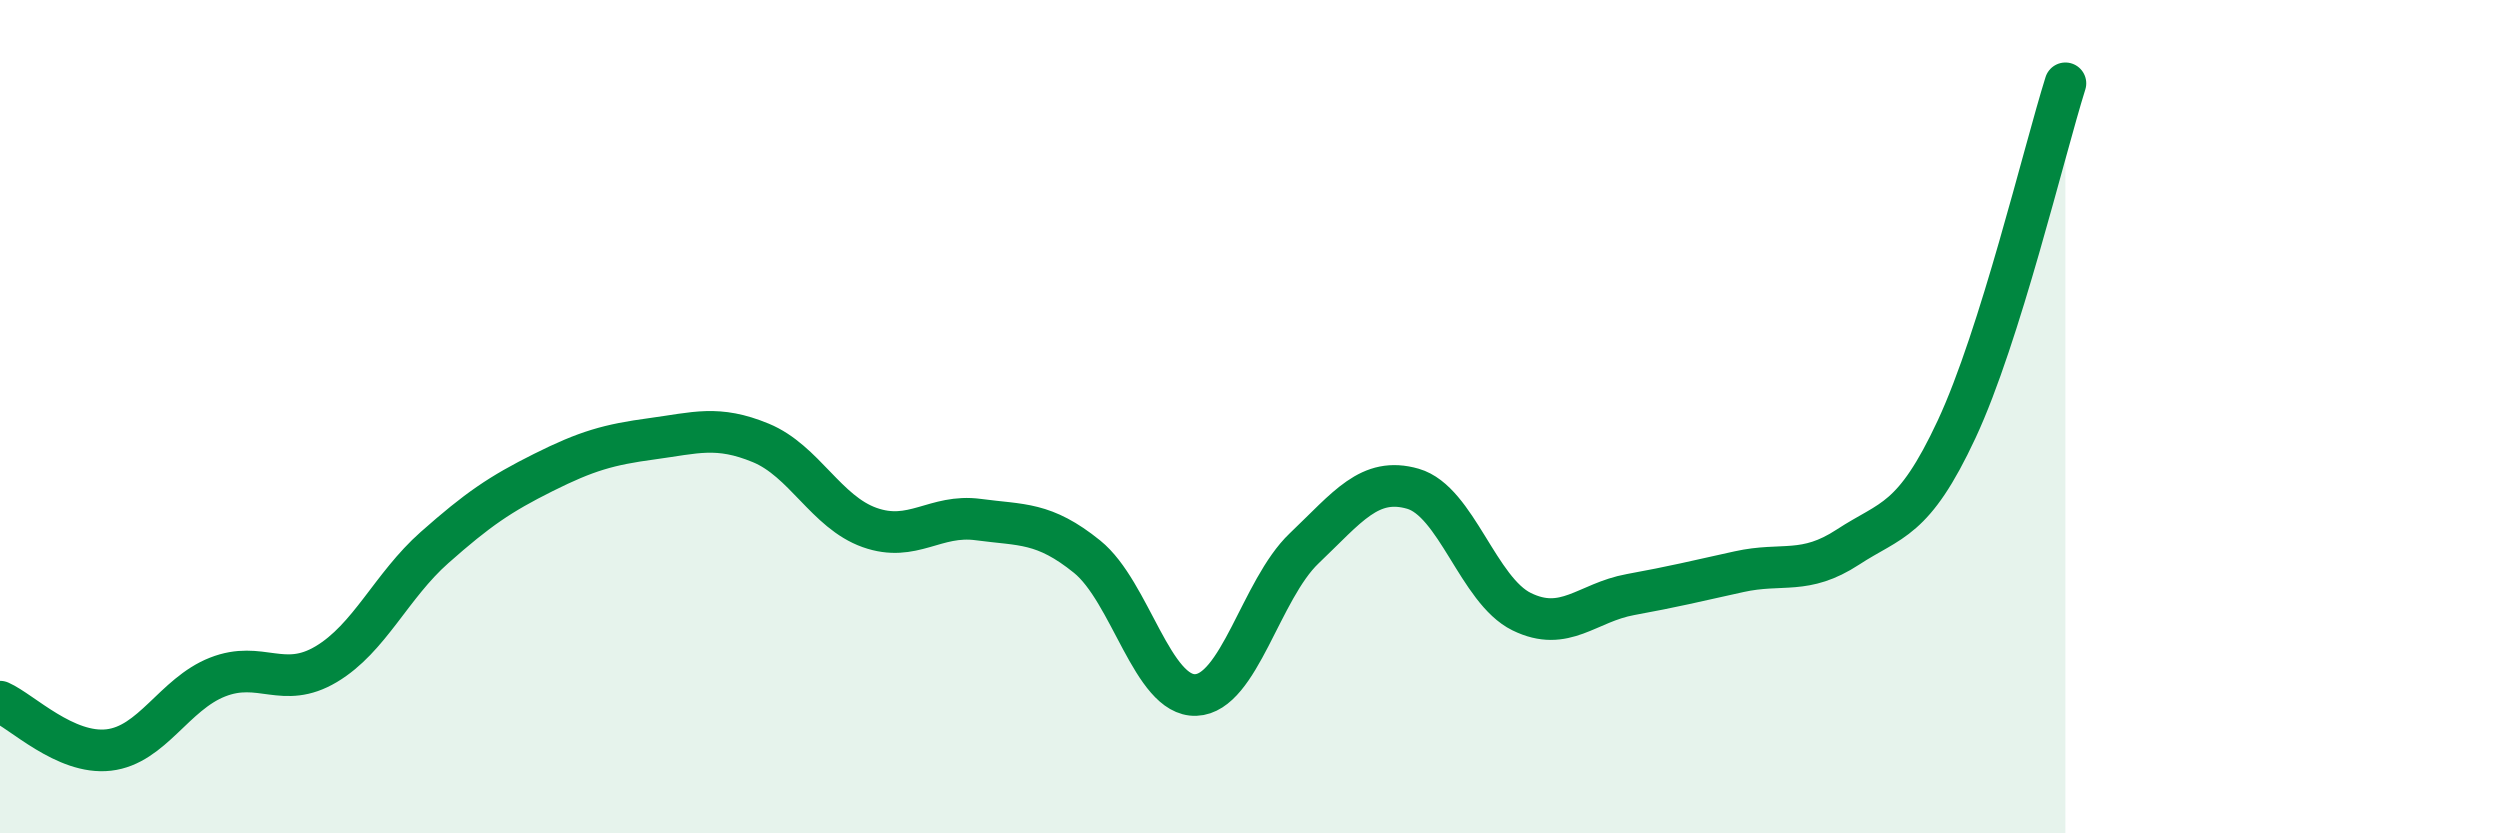
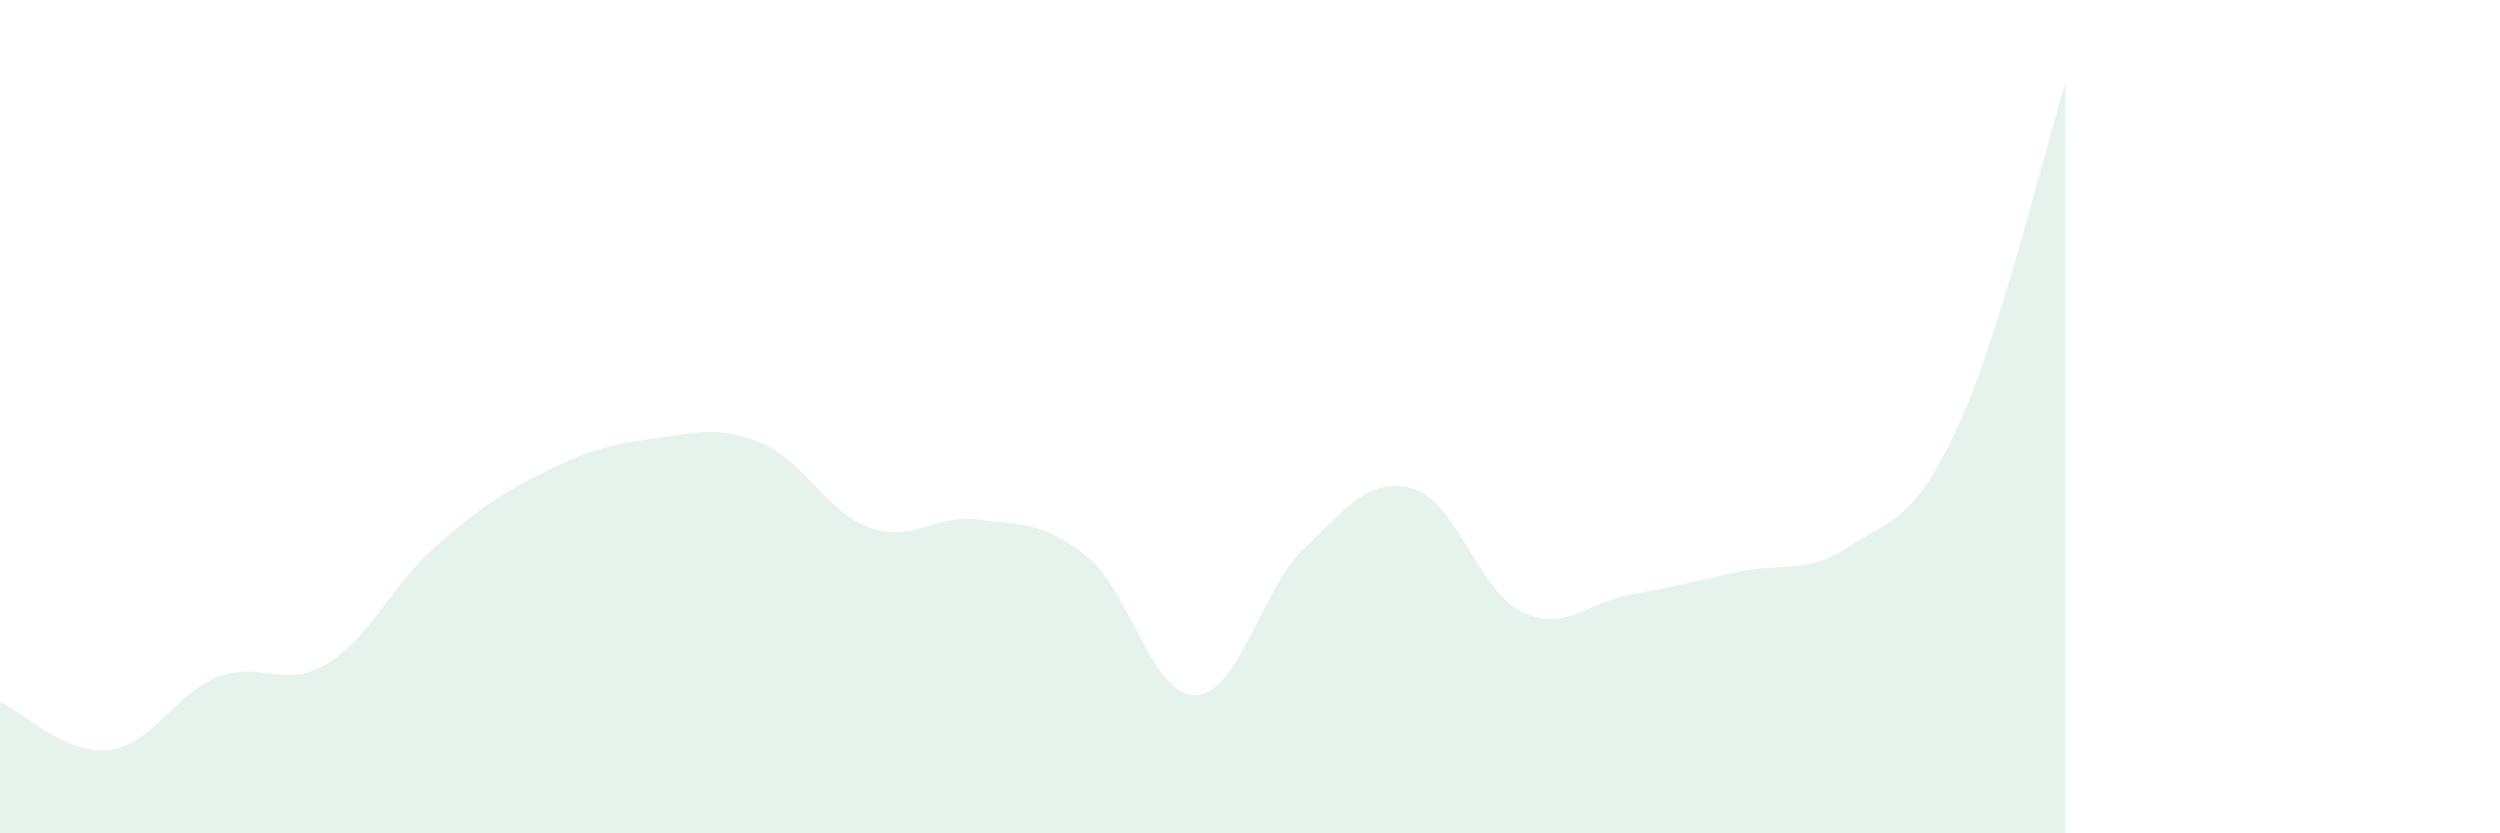
<svg xmlns="http://www.w3.org/2000/svg" width="60" height="20" viewBox="0 0 60 20">
  <path d="M 0,16.84 C 0.52,17.07 1.57,18.12 2.61,18 C 3.65,17.88 4.18,16.66 5.22,16.25 C 6.26,15.84 6.79,16.56 7.83,15.94 C 8.87,15.32 9.39,14.06 10.43,13.14 C 11.47,12.22 12,11.86 13.04,11.34 C 14.08,10.82 14.61,10.67 15.65,10.53 C 16.69,10.39 17.22,10.2 18.26,10.63 C 19.3,11.06 19.83,12.29 20.87,12.66 C 21.91,13.03 22.44,12.33 23.48,12.47 C 24.52,12.61 25.05,12.52 26.09,13.36 C 27.13,14.2 27.66,16.72 28.7,16.68 C 29.74,16.64 30.26,14.15 31.3,13.16 C 32.34,12.17 32.87,11.43 33.91,11.73 C 34.95,12.03 35.48,14.17 36.52,14.68 C 37.56,15.19 38.09,14.46 39.13,14.27 C 40.17,14.08 40.7,13.95 41.74,13.72 C 42.78,13.49 43.31,13.81 44.35,13.13 C 45.39,12.45 45.92,12.53 46.96,10.3 C 48,8.07 49.05,3.66 49.57,2L49.57 20L0 20Z" fill="#008740" opacity="0.1" stroke-linecap="round" stroke-linejoin="round" />
-   <path d="M 0,16.84 C 0.52,17.07 1.57,18.12 2.61,18 C 3.65,17.88 4.18,16.66 5.22,16.25 C 6.26,15.84 6.79,16.56 7.83,15.94 C 8.87,15.32 9.39,14.06 10.43,13.14 C 11.47,12.22 12,11.86 13.04,11.34 C 14.08,10.82 14.61,10.67 15.65,10.53 C 16.69,10.39 17.22,10.2 18.26,10.63 C 19.3,11.06 19.83,12.29 20.87,12.66 C 21.91,13.03 22.44,12.33 23.48,12.47 C 24.52,12.61 25.05,12.52 26.09,13.36 C 27.13,14.2 27.66,16.72 28.7,16.68 C 29.74,16.64 30.26,14.15 31.3,13.16 C 32.34,12.17 32.87,11.43 33.91,11.73 C 34.95,12.03 35.48,14.17 36.52,14.68 C 37.56,15.19 38.09,14.46 39.13,14.27 C 40.17,14.08 40.7,13.95 41.74,13.72 C 42.78,13.49 43.31,13.81 44.35,13.13 C 45.39,12.45 45.92,12.53 46.96,10.3 C 48,8.07 49.05,3.66 49.57,2" stroke="#008740" stroke-width="1" fill="none" stroke-linecap="round" stroke-linejoin="round" />
</svg>